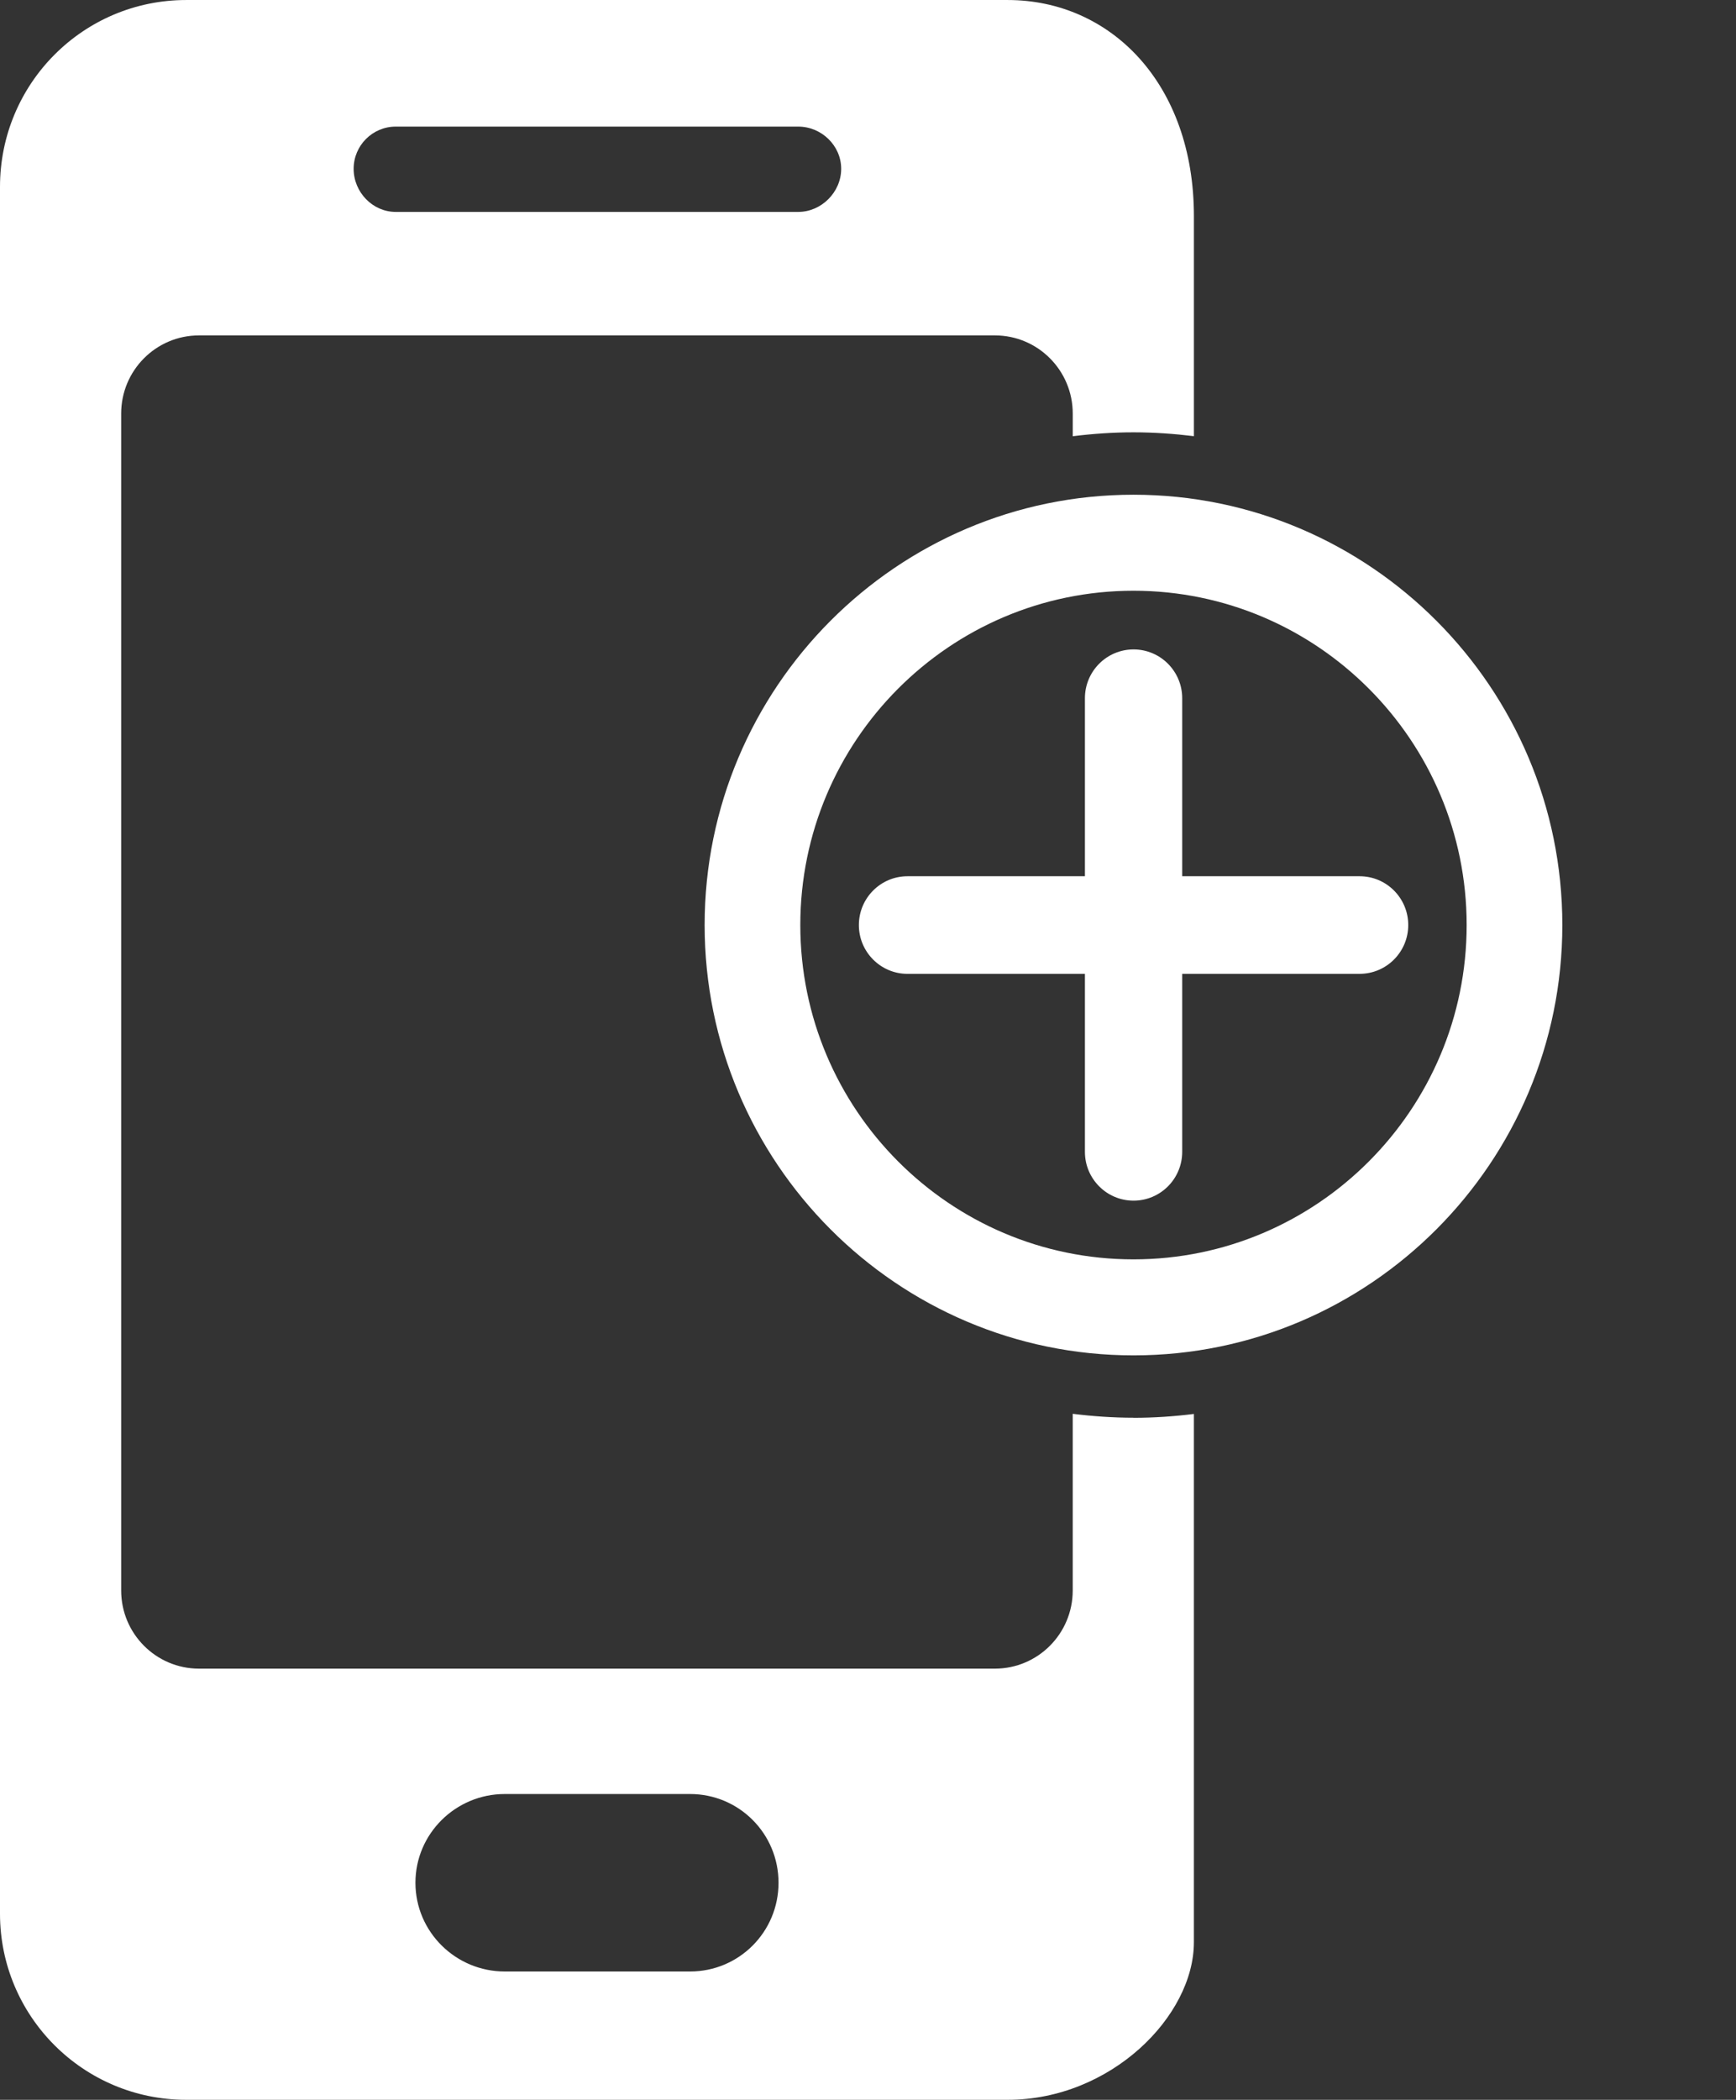
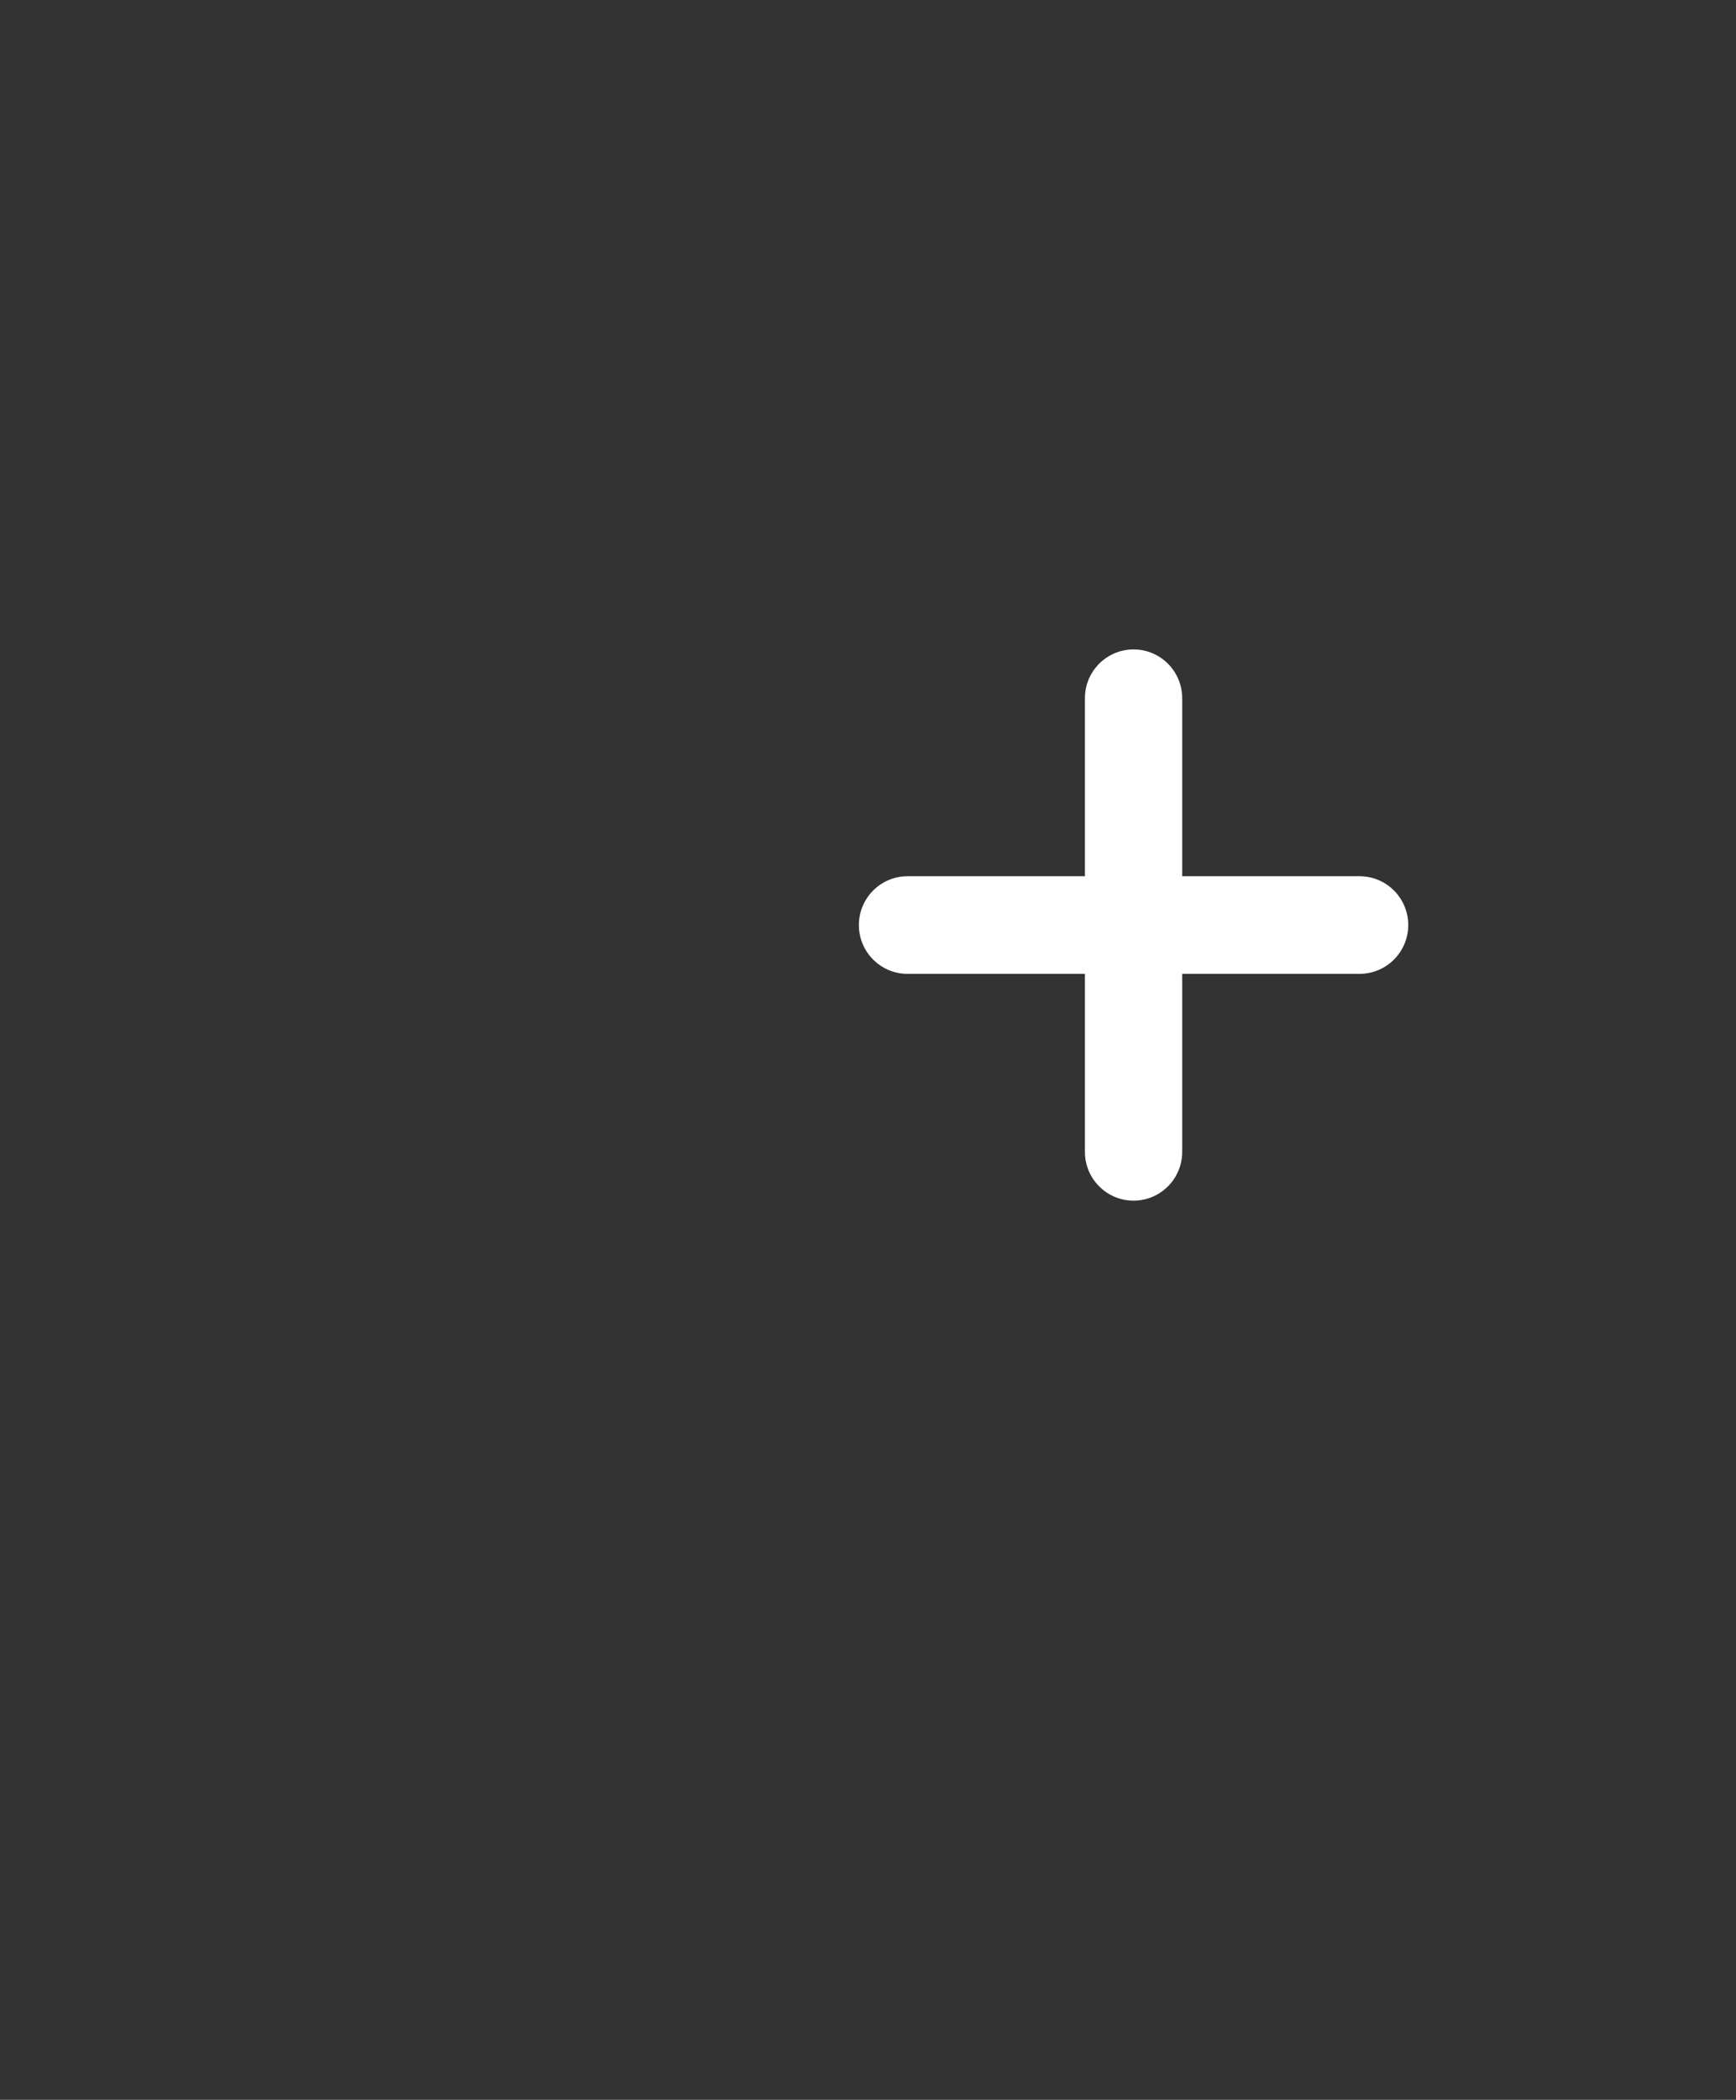
<svg xmlns="http://www.w3.org/2000/svg" id="_レイヤー_1" version="1.1" viewBox="0 0 110 133">
  <rect x="0" y="0" width="110" height="133" fill="#333333" stroke="none" />
  <defs>
    <style>
      .st0 {
        fill: #fff;
      }
    </style>
  </defs>
-   <path class="st0" d="M71.822,89.797c-1.306,0-2.587-.091-3.85-.248v11.192c0,2.734-2.209,4.95-4.935,4.95H12.613c-2.726,0-4.935-2.216-4.935-4.95V26.194c0-2.734,2.209-4.95,4.935-4.95h50.425c2.726,0,4.935,2.216,4.935,4.95v1.437c1.263-.157,2.543-.248,3.85-.248s2.574.091,3.828.244v-13.935C75.651,5.29,70.373.001,63.85.001H11.801c-6.528-.001-11.801,5.293-11.801,11.836v109.378c0,6.491,5.273,11.785,11.801,11.785h52.048c6.528,0,11.801-5.289,11.801-9.982v-33.46c-1.254.157-2.535.244-3.828.244v-.004h0ZM25.073,8.019h25.507c1.467,0,2.721,1.197,2.721,2.673s-1.25,2.73-2.721,2.73h-25.507c-1.467,0-2.665-1.254-2.665-2.73s1.198-2.673,2.665-2.673ZM43.728,124.872h-11.749c-3.099,0-5.655-2.507-5.655-5.62s2.556-5.62,5.655-5.62h11.749c3.099,0,5.603,2.507,5.603,5.62s-2.504,5.62-5.603,5.62Z" />
-   <path class="st0" d="M71.822,85.848c-14.982,0-27.174-12.229-27.174-27.256s12.192-27.257,27.174-27.257,27.174,12.229,27.174,27.257-12.192,27.256-27.174,27.256ZM71.822,37.417c-11.64,0-21.111,9.499-21.111,21.175s9.47,21.175,21.111,21.175,21.111-9.499,21.111-21.175-9.47-21.175-21.111-21.175Z" />
  <path class="st0" d="M54.422,58.592c0,.853.343,1.624.903,2.185.56.562,1.328.906,2.179.906h11.241v11.275c0,.853.343,1.624.903,2.185.56.562,1.328.905,2.179.905,1.701,0,3.082-1.384,3.082-3.091v-11.275h11.241c1.701,0,3.082-1.384,3.082-3.091s-1.38-3.091-3.082-3.091h-11.241v-11.275c0-1.707-1.38-3.091-3.082-3.091s-3.082,1.384-3.082,3.091v11.275h-11.241c-1.701,0-3.082,1.384-3.082,3.091h0Z" />
</svg>